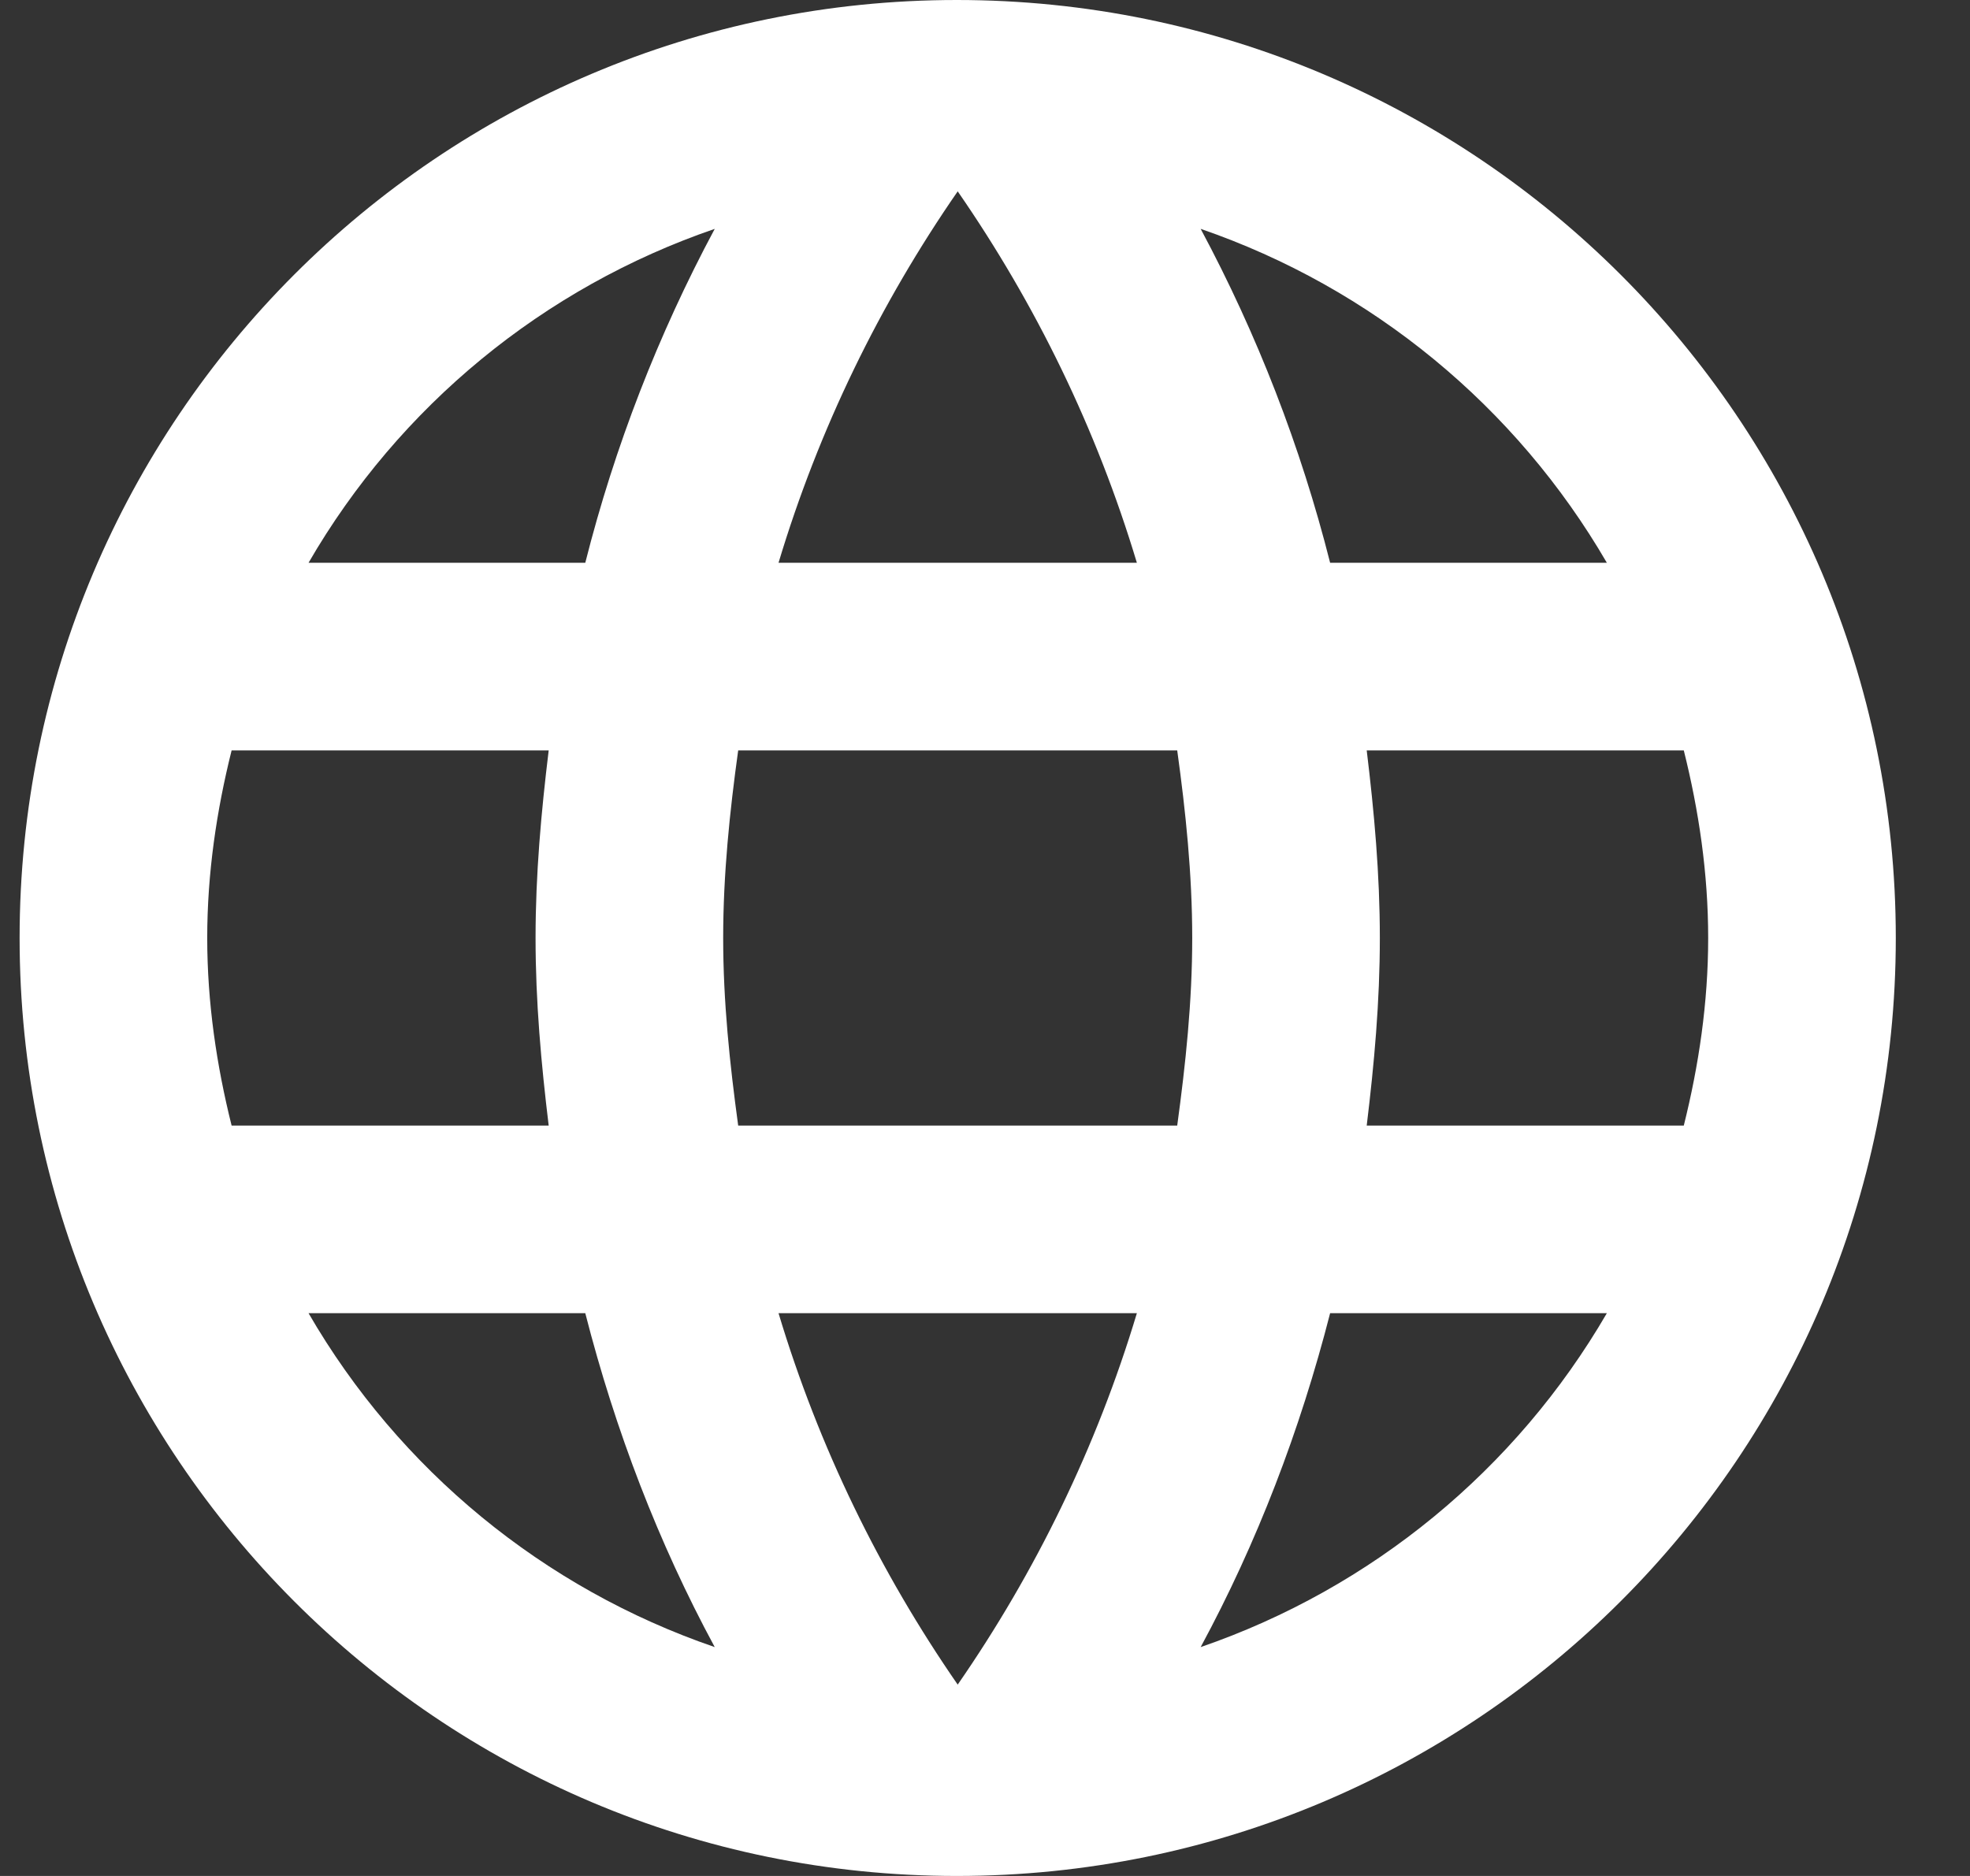
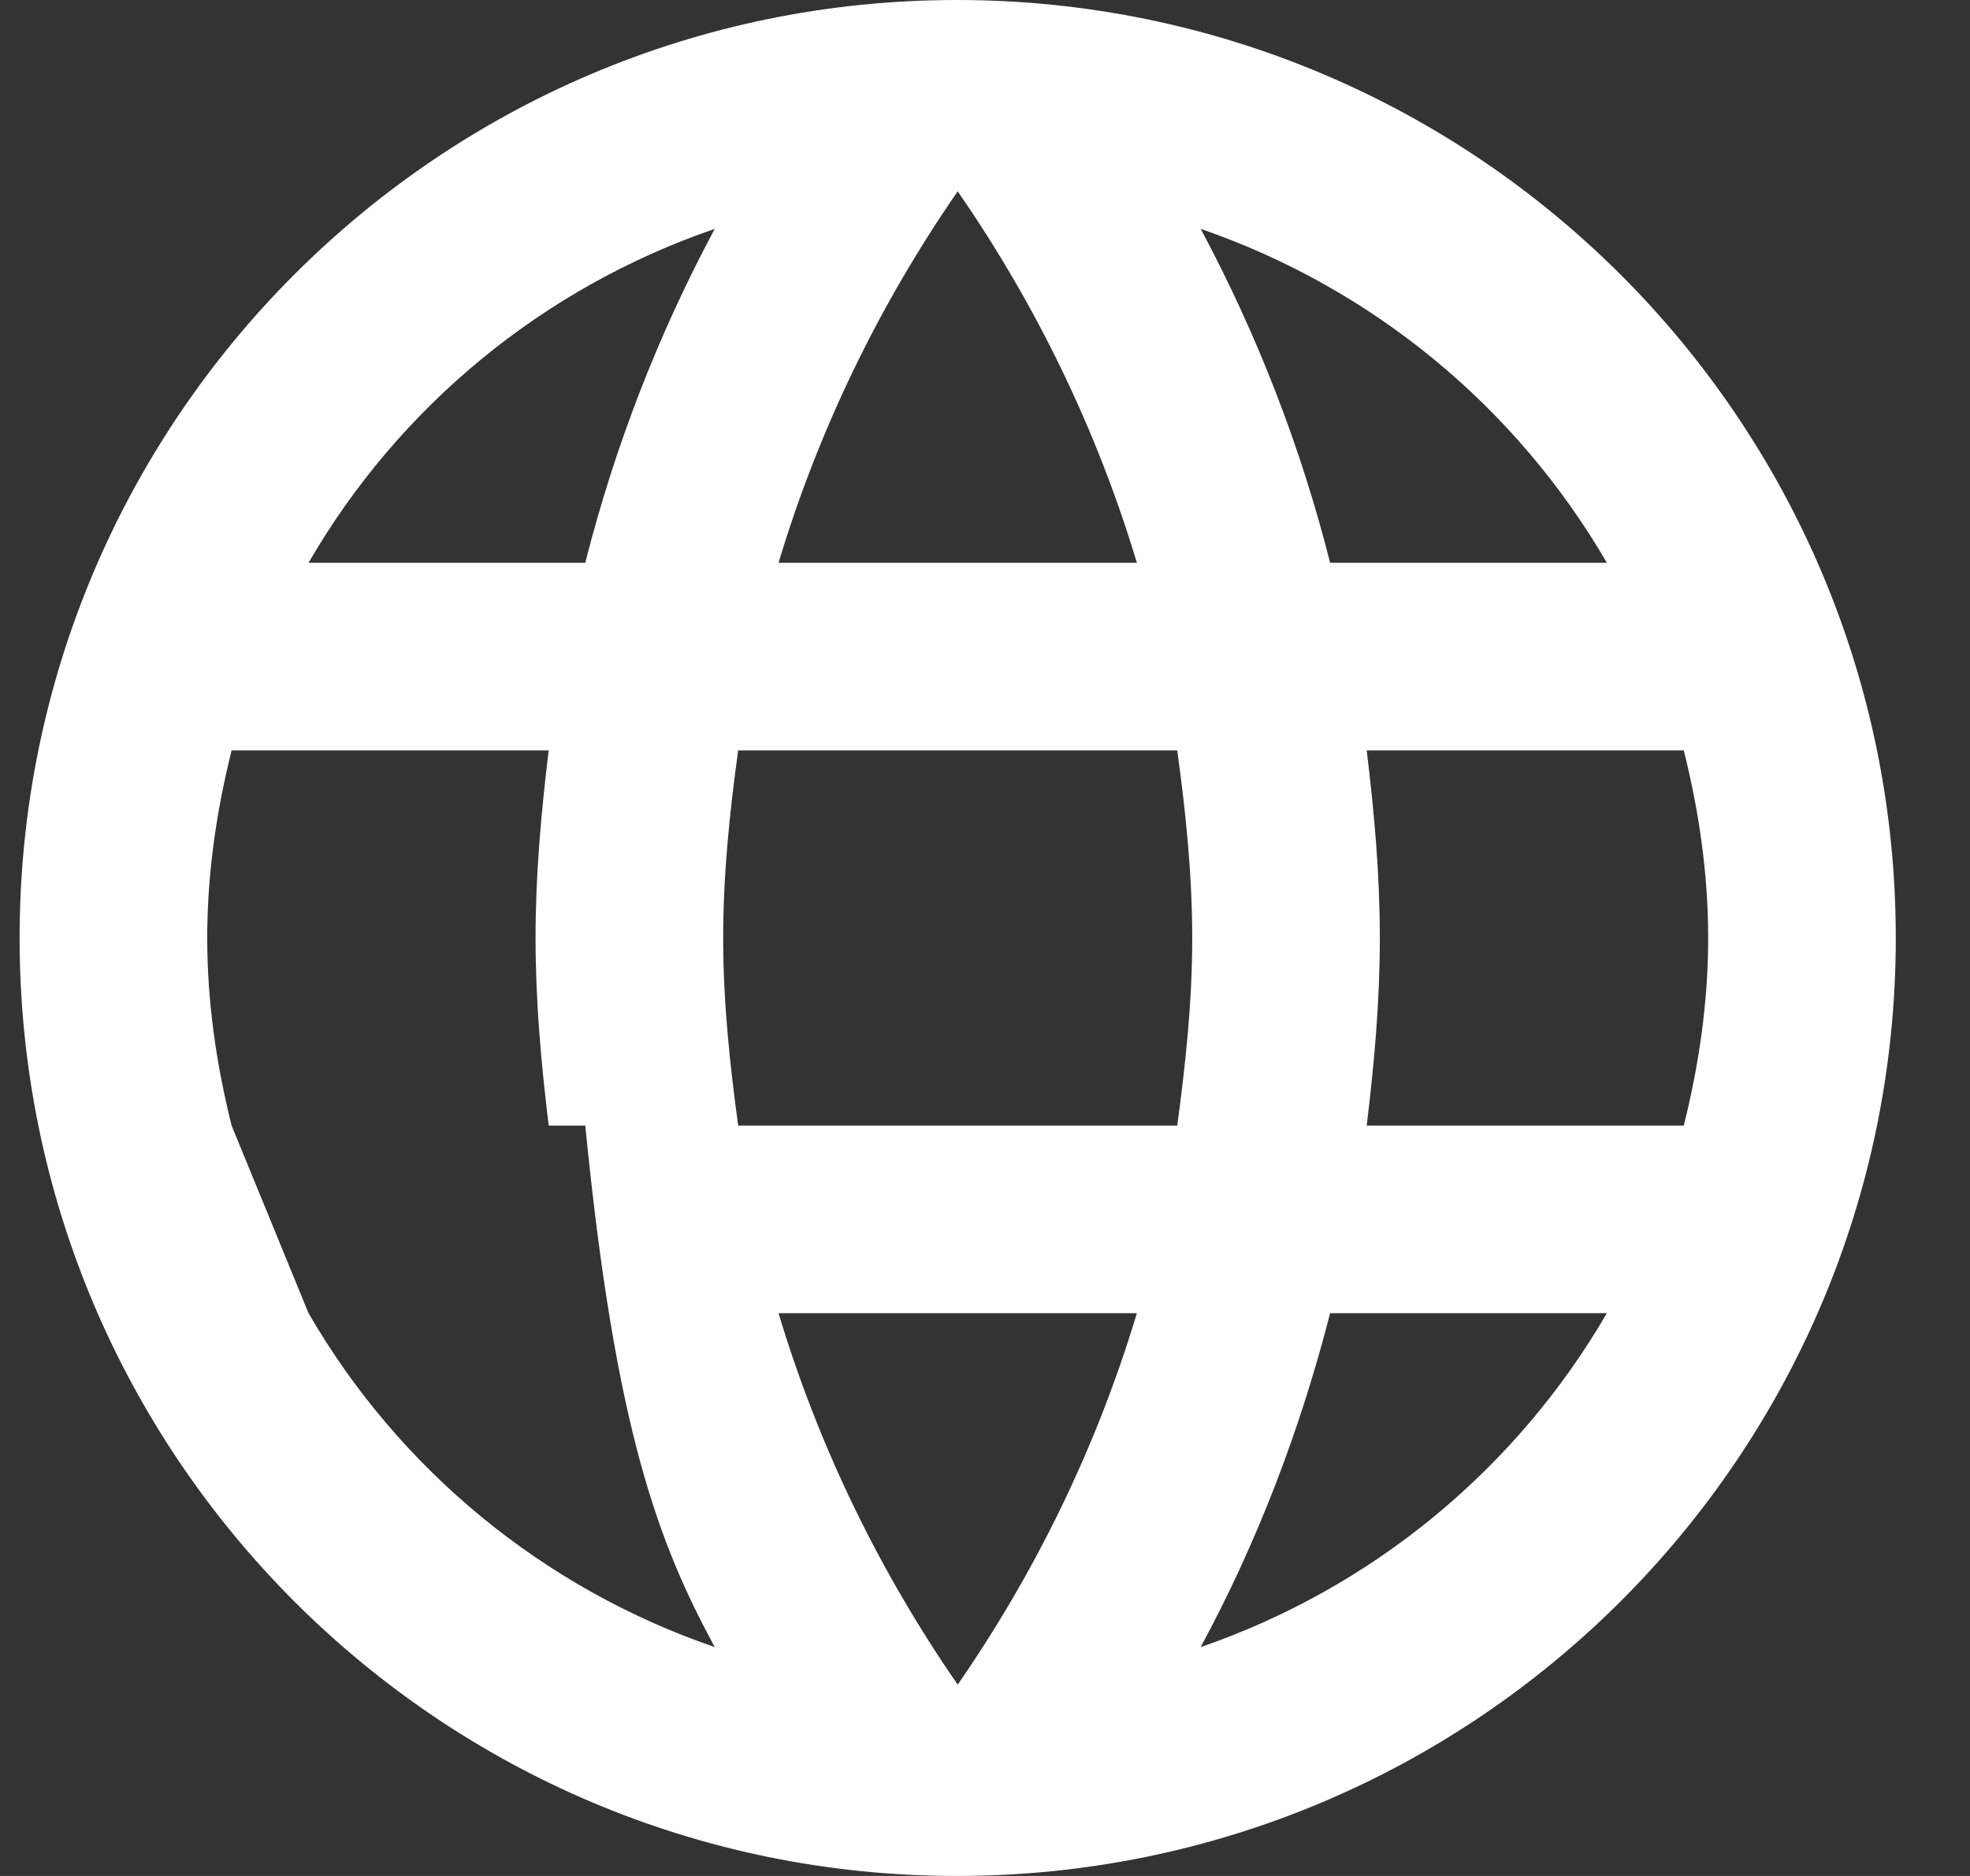
<svg xmlns="http://www.w3.org/2000/svg" width="21" height="20" viewBox="0 0 21 20" fill="none">
  <rect x="0" y="0" width="21" height="20" fill="#333333" stroke="none" />
-   <path d="M10.199 0C4.679 0 0.209 4.48 0.209 10C0.209 15.52 4.679 20 10.199 20C15.729 20 20.209 15.52 20.209 10C20.209 4.48 15.729 0 10.199 0ZM17.129 6H14.179C13.866 4.762 13.402 3.566 12.799 2.44C14.623 3.068 16.16 4.332 17.129 6ZM10.209 2.04C11.039 3.24 11.689 4.57 12.119 6H8.299C8.729 4.57 9.379 3.24 10.209 2.04ZM2.469 12C2.309 11.36 2.209 10.69 2.209 10C2.209 9.31 2.309 8.64 2.469 8H5.849C5.769 8.66 5.709 9.32 5.709 10C5.709 10.68 5.769 11.34 5.849 12H2.469ZM3.289 14H6.239C6.559 15.25 7.019 16.45 7.619 17.56C5.794 16.934 4.256 15.67 3.289 14ZM6.239 6H3.289C4.256 4.33 5.794 3.066 7.619 2.44C7.016 3.566 6.552 4.762 6.239 6ZM10.209 17.96C9.379 16.76 8.729 15.43 8.299 14H12.119C11.689 15.43 11.039 16.76 10.209 17.96ZM12.549 12H7.869C7.779 11.34 7.709 10.68 7.709 10C7.709 9.32 7.779 8.65 7.869 8H12.549C12.639 8.65 12.709 9.32 12.709 10C12.709 10.68 12.639 11.34 12.549 12ZM12.799 17.56C13.399 16.45 13.859 15.25 14.179 14H17.129C16.16 15.668 14.623 16.932 12.799 17.56ZM14.569 12C14.649 11.34 14.709 10.68 14.709 10C14.709 9.32 14.649 8.66 14.569 8H17.949C18.109 8.64 18.209 9.31 18.209 10C18.209 10.69 18.109 11.36 17.949 12H14.569Z" fill="white" />
+   <path d="M10.199 0C4.679 0 0.209 4.48 0.209 10C0.209 15.52 4.679 20 10.199 20C15.729 20 20.209 15.52 20.209 10C20.209 4.48 15.729 0 10.199 0ZM17.129 6H14.179C13.866 4.762 13.402 3.566 12.799 2.44C14.623 3.068 16.16 4.332 17.129 6ZM10.209 2.04C11.039 3.24 11.689 4.57 12.119 6H8.299C8.729 4.57 9.379 3.24 10.209 2.04ZM2.469 12C2.309 11.36 2.209 10.69 2.209 10C2.209 9.31 2.309 8.64 2.469 8H5.849C5.769 8.66 5.709 9.32 5.709 10C5.709 10.68 5.769 11.34 5.849 12H2.469ZH6.239C6.559 15.25 7.019 16.45 7.619 17.56C5.794 16.934 4.256 15.67 3.289 14ZM6.239 6H3.289C4.256 4.33 5.794 3.066 7.619 2.44C7.016 3.566 6.552 4.762 6.239 6ZM10.209 17.96C9.379 16.76 8.729 15.43 8.299 14H12.119C11.689 15.43 11.039 16.76 10.209 17.96ZM12.549 12H7.869C7.779 11.34 7.709 10.68 7.709 10C7.709 9.32 7.779 8.65 7.869 8H12.549C12.639 8.65 12.709 9.32 12.709 10C12.709 10.68 12.639 11.34 12.549 12ZM12.799 17.56C13.399 16.45 13.859 15.25 14.179 14H17.129C16.16 15.668 14.623 16.932 12.799 17.56ZM14.569 12C14.649 11.34 14.709 10.68 14.709 10C14.709 9.32 14.649 8.66 14.569 8H17.949C18.109 8.64 18.209 9.31 18.209 10C18.209 10.69 18.109 11.36 17.949 12H14.569Z" fill="white" />
</svg>